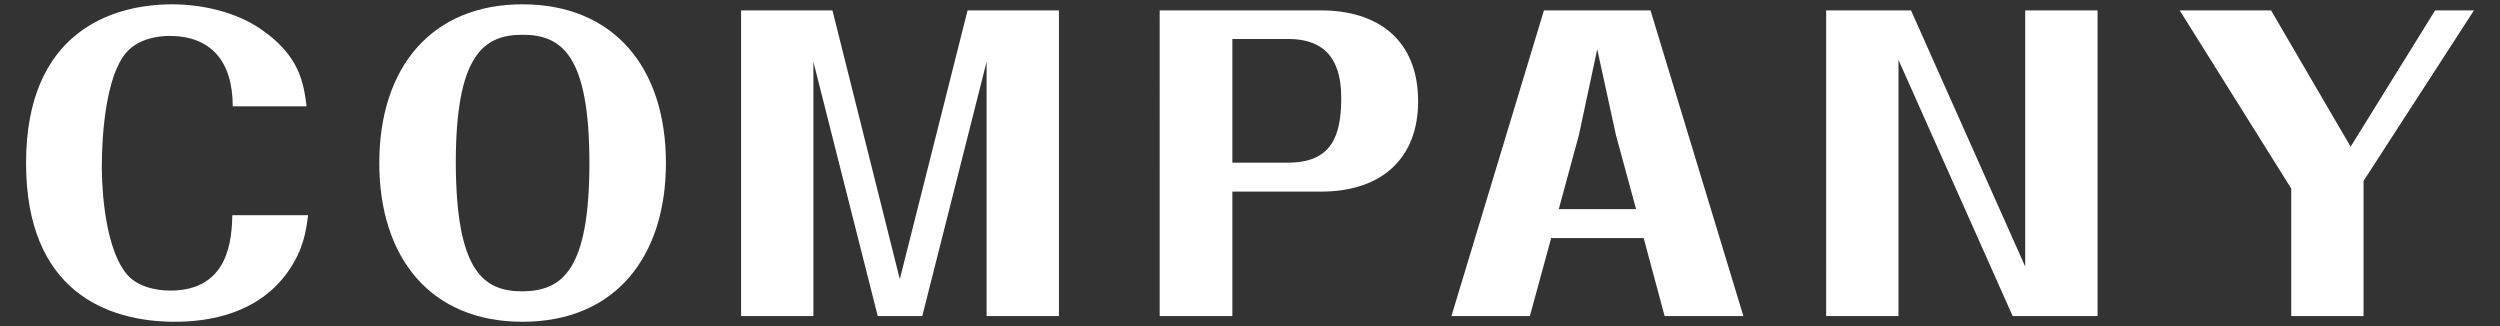
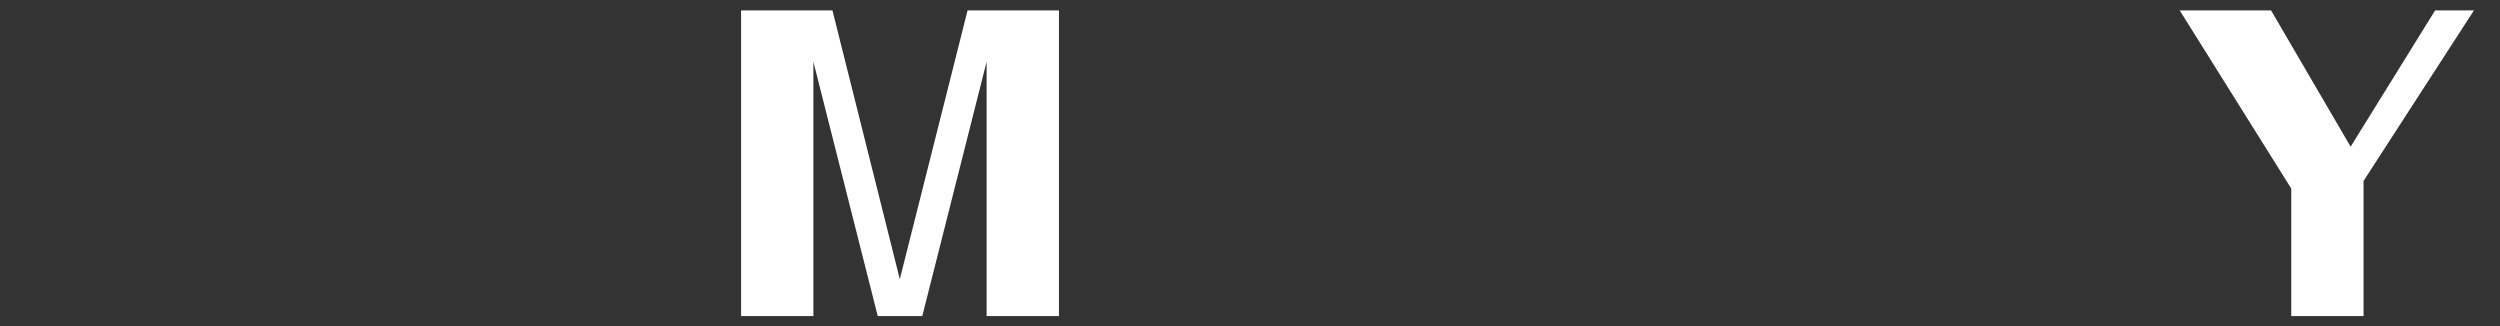
<svg xmlns="http://www.w3.org/2000/svg" version="1.1" id="レイヤー_1" x="0px" y="0px" viewBox="0 0 92 12" style="enable-background:new 0 0 92 12;" xml:space="preserve">
  <rect x="0" y="0" width="92" height="12" fill="#333333" stroke="none" />
  <style type="text/css">
	.st0{fill:#FFFFFF;}
</style>
  <g>
-     <path class="st0" d="M11.339,7.919c-0.084,0.616-0.168,1.247-0.729,2.06c-1.092,1.568-2.913,1.862-4.174,1.862   c-2.507,0-5.477-1.134-5.477-5.841c0-4.819,3.152-5.841,5.379-5.841c1.092,0,2.353,0.28,3.278,0.924   c1.415,0.98,1.555,1.961,1.667,2.83H8.565c0-1.667-0.812-2.591-2.325-2.591c-0.392,0-1.135,0.084-1.597,0.616   C3.901,2.806,3.747,4.922,3.747,6.126c0,0.252,0,2.815,0.896,3.937c0.364,0.462,1.036,0.63,1.625,0.63   c2.199,0,2.255-1.961,2.283-2.773H11.339z" />
-     <path class="st0" d="M24.506,6c0,3.418-1.835,5.841-5.281,5.841c-3.376,0-5.267-2.353-5.267-5.841c0-3.53,1.933-5.841,5.267-5.841   C22.573,0.159,24.506,2.47,24.506,6z M16.773,6c0.014,3.992,1.023,4.721,2.452,4.721C20.681,10.707,21.69,9.964,21.69,6   c0-3.979-1.022-4.721-2.465-4.721S16.773,2.05,16.773,6z" />
    <path class="st0" d="M27.272,0.383h3.362l2.479,9.89l2.494-9.89h3.362v11.248h-2.662V2.274l-2.367,9.357h-1.639l-2.368-9.357v9.357   h-2.661V0.383z" />
-     <path class="st0" d="M45.351,7.051v4.581h-2.675V0.383h5.939c2.102,0,3.572,1.093,3.572,3.348c0,2.059-1.303,3.32-3.572,3.32   H45.351z M45.351,5.986h2.045c1.598,0,1.962-0.966,1.962-2.381c0-1.723-0.896-2.171-1.962-2.171h-2.045V5.986z" />
-     <path class="st0" d="M57.083,8.76l-0.784,2.871h-2.886l3.404-11.248h3.922l3.418,11.248h-2.899L60.487,8.76H57.083z M57.363,7.695   h2.844l-0.742-2.731l-0.687-3.152l-0.673,3.152L57.363,7.695z" />
-     <path class="st0" d="M67.203,0.383h3.123l4.202,9.428V0.383h2.662v11.248h-3.124l-4.202-9.427v9.427h-2.661V0.383z" />
    <path class="st0" d="M80.213,0.383h3.362l2.928,5.015l3.109-5.015h1.429l-4.062,6.275v4.973h-2.661V6.939L80.213,0.383z" />
  </g>
</svg>